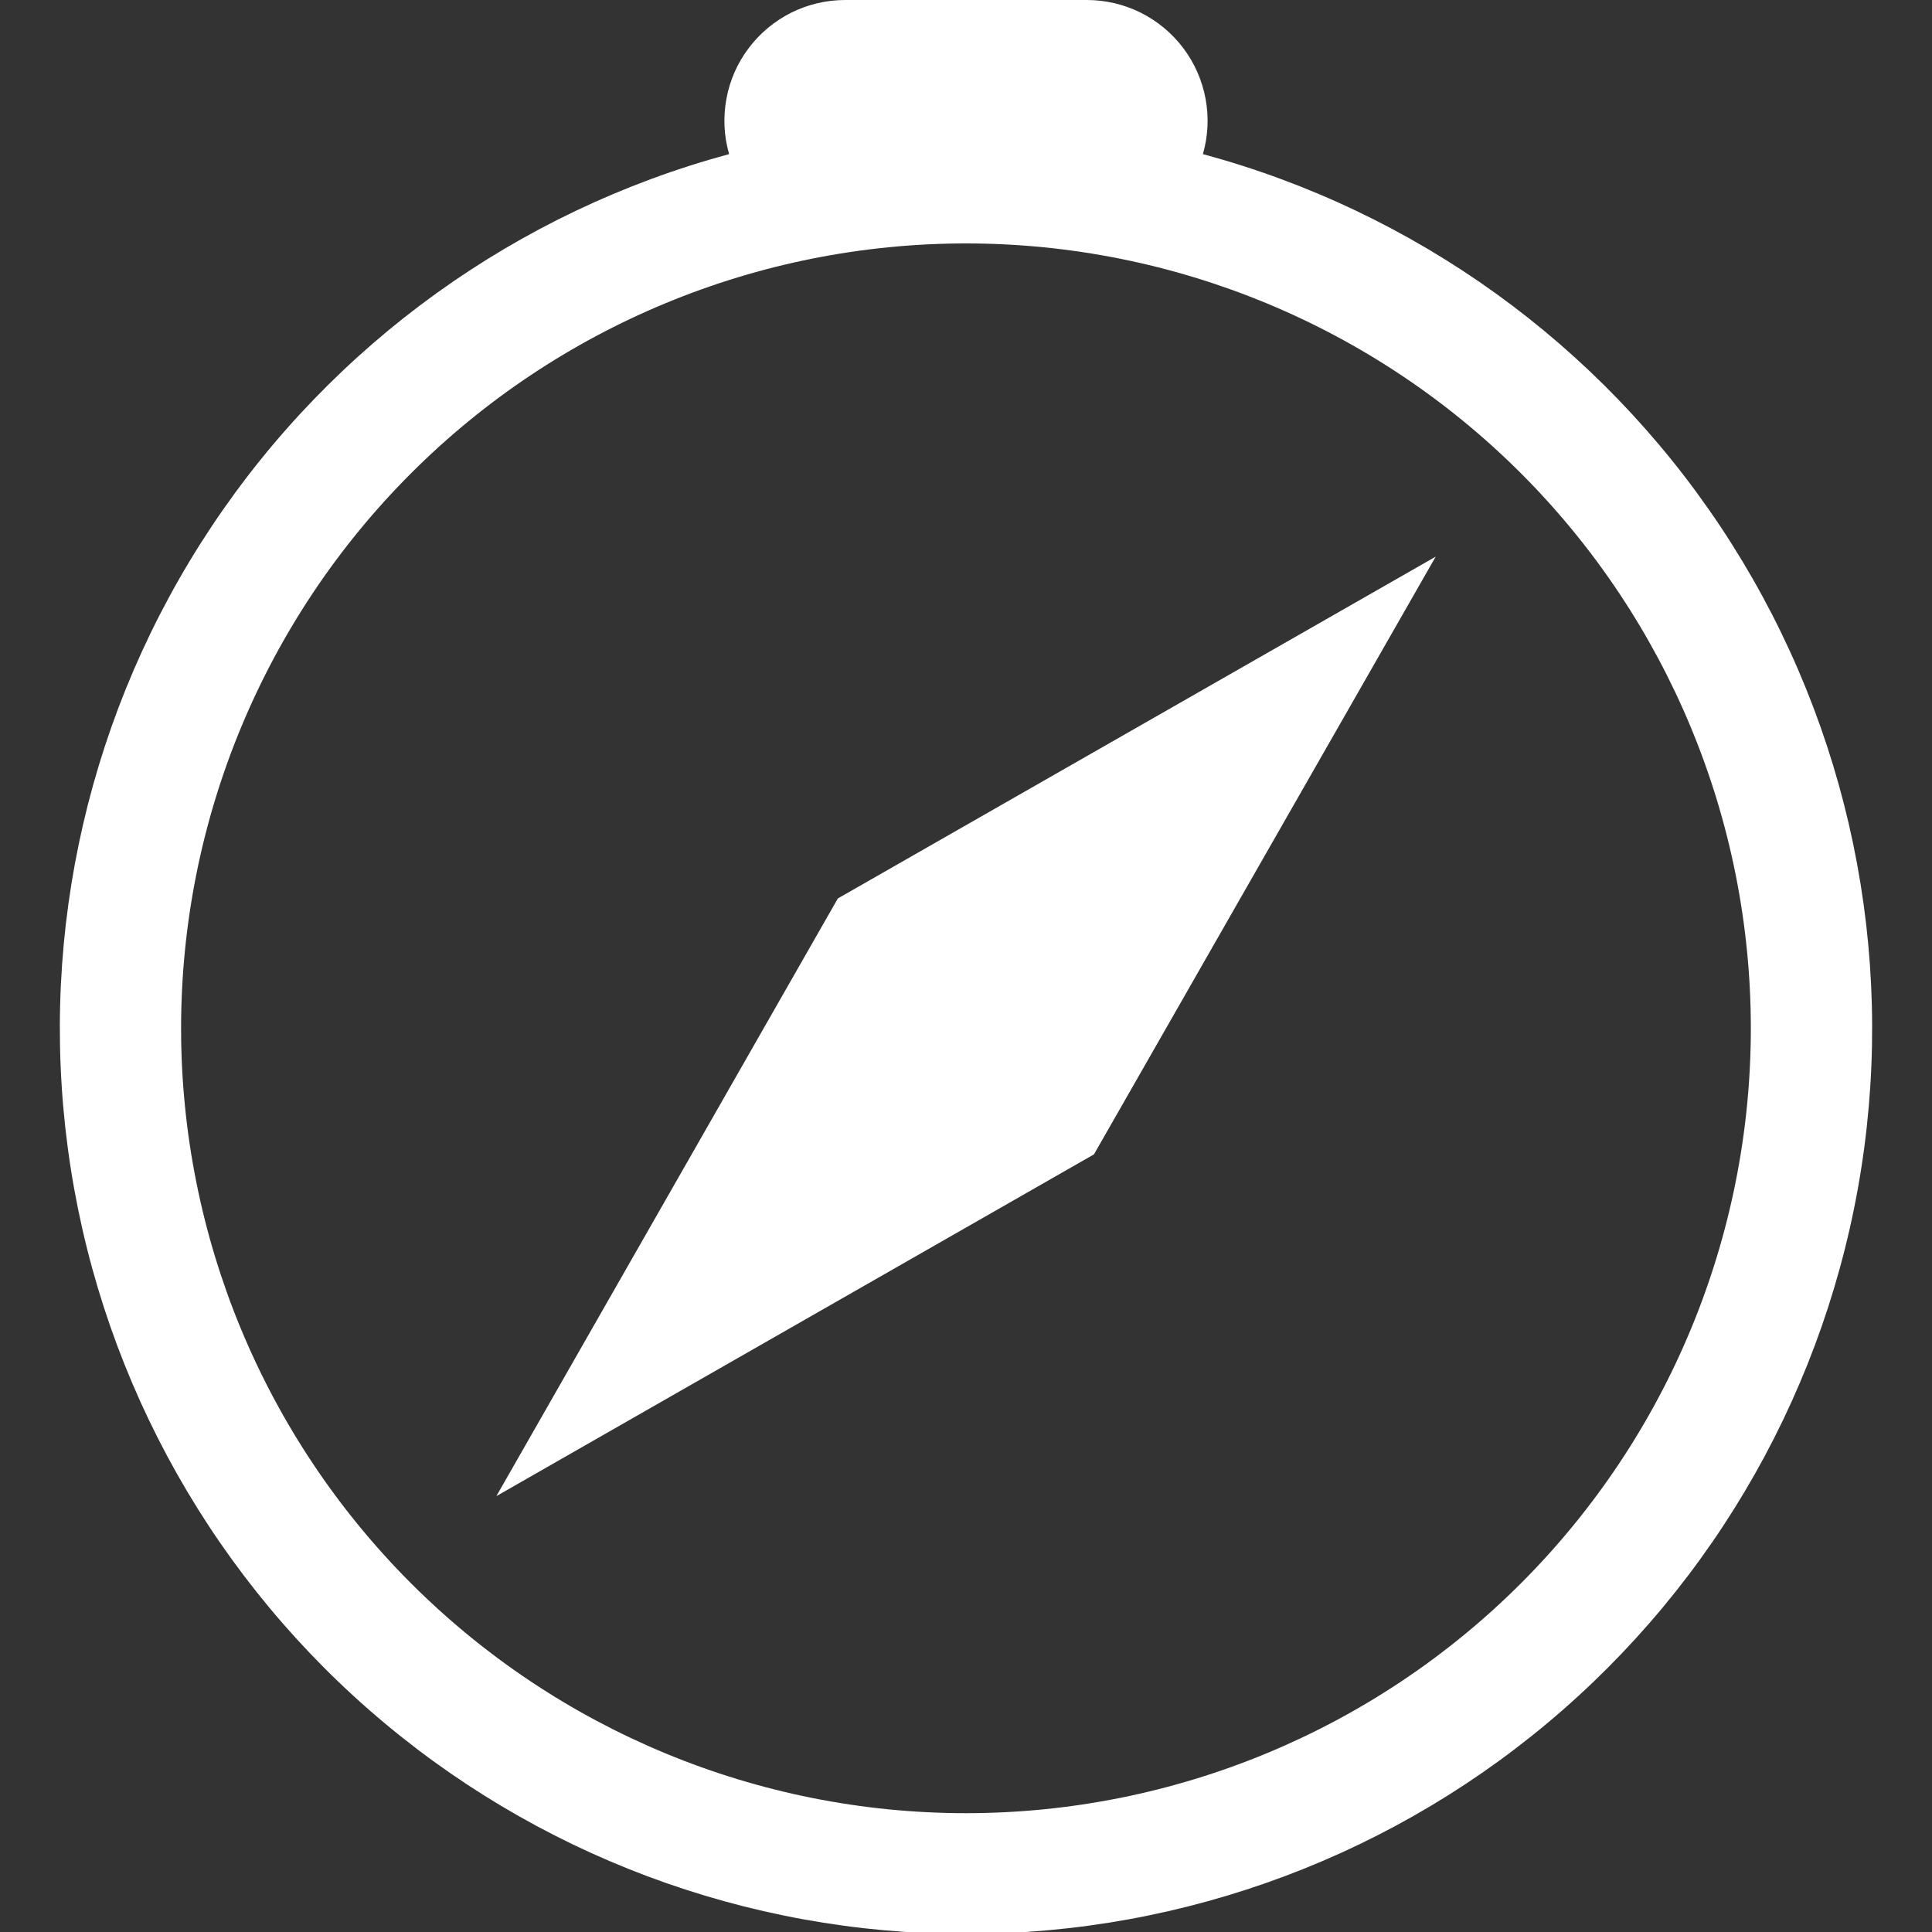
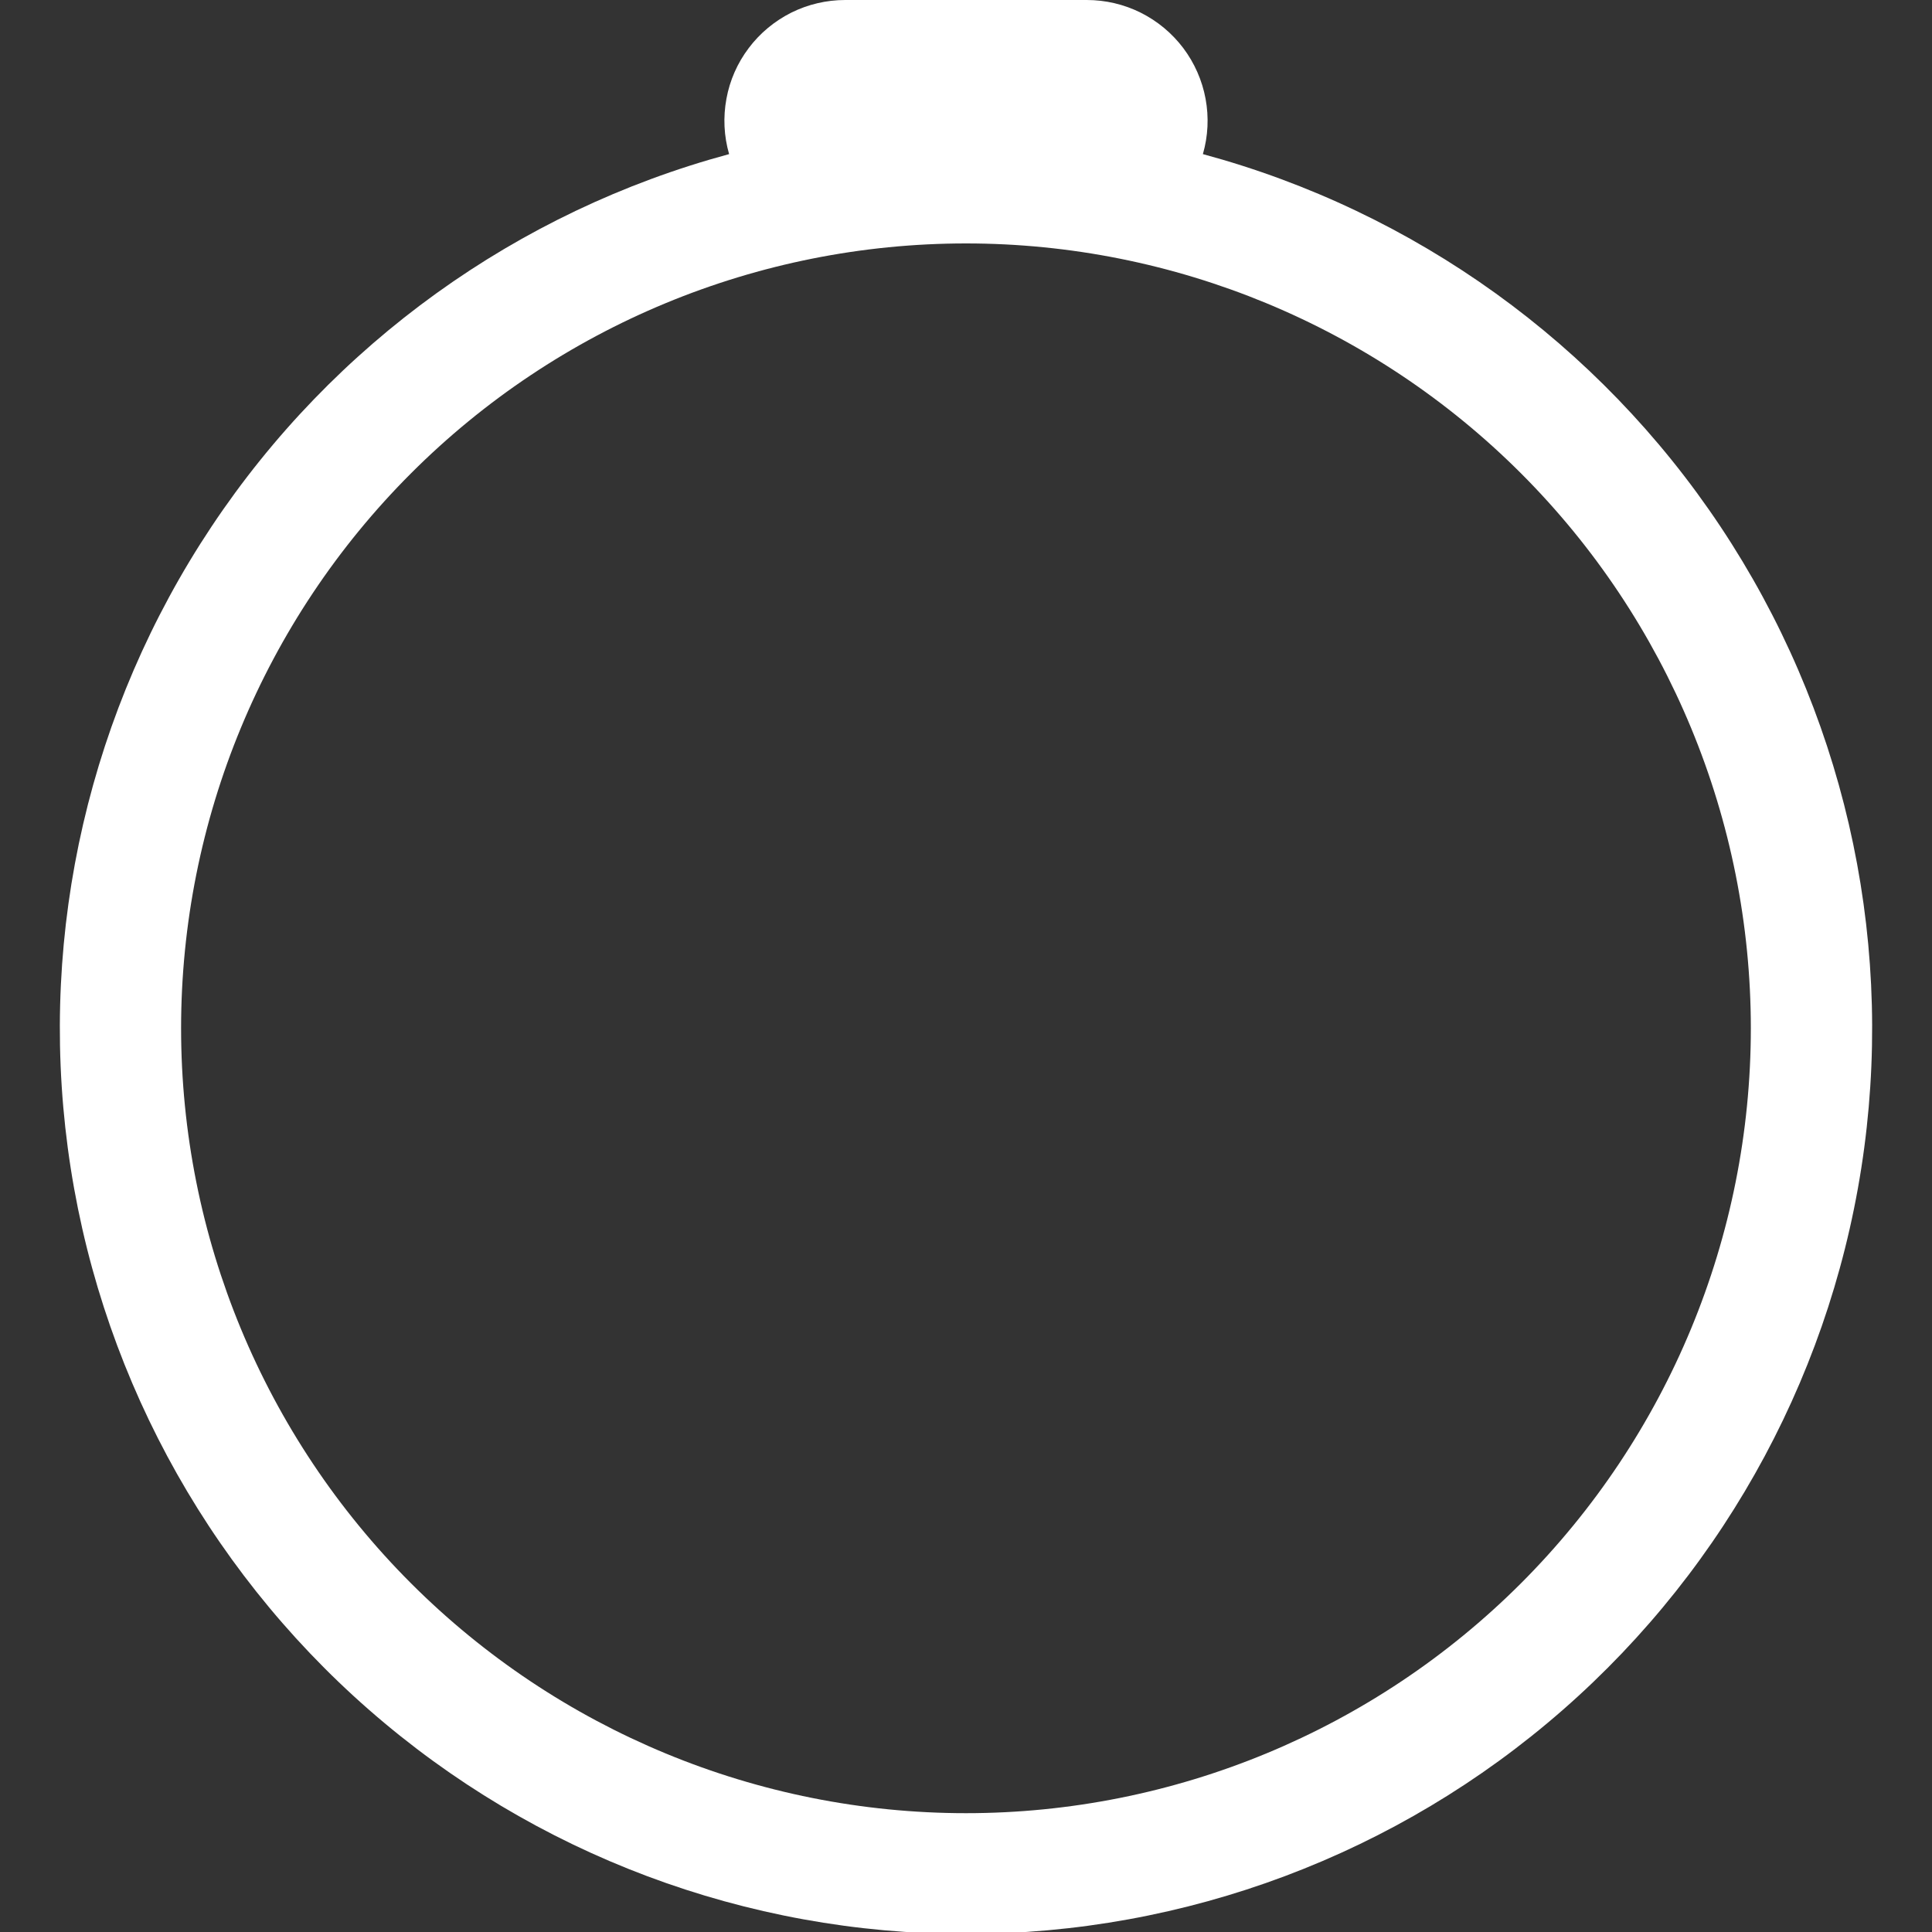
<svg xmlns="http://www.w3.org/2000/svg" width="26" height="26" viewBox="0 0 26 26" fill="none">
  <rect x="0" y="0" width="26" height="26" fill="#333333" stroke="none" />
  <g clip-path="url(#clip0_216_378)">
    <path d="M13 26.026C15.955 26.028 18.81 24.956 21.033 23.01C23.257 21.064 24.698 18.376 25.088 15.447C25.478 12.517 24.79 9.546 23.153 7.086C21.516 4.626 19.041 2.845 16.188 2.074C16.258 1.831 16.27 1.577 16.224 1.329C16.178 1.081 16.075 0.848 15.924 0.647C15.772 0.446 15.576 0.283 15.35 0.17C15.125 0.058 14.877 -0 14.625 5.76773e-07H11.375C11.123 -0 10.874 0.058 10.649 0.17C10.424 0.283 10.227 0.446 10.076 0.647C9.924 0.848 9.821 1.081 9.776 1.329C9.73 1.577 9.742 1.831 9.812 2.074C6.959 2.845 4.484 4.626 2.847 7.086C1.209 9.546 0.522 12.517 0.912 15.447C1.302 18.376 2.742 21.064 4.966 23.01C7.19 24.956 10.045 26.028 13 26.026ZM23.562 13.838C23.562 16.64 22.449 19.326 20.469 21.307C18.488 23.288 15.801 24.401 13 24.401C10.198 24.401 7.512 23.288 5.531 21.307C3.55 19.326 2.437 16.64 2.437 13.838C2.437 11.037 3.55 8.351 5.531 6.37C7.512 4.389 10.198 3.276 13 3.276C15.801 3.276 18.488 4.389 20.469 6.37C22.449 8.351 23.562 11.037 23.562 13.838Z" fill="white" />
-     <path d="M11.277 12.09L19.321 7.491L14.722 15.535L6.68 20.134L11.276 12.09H11.277Z" fill="white" />
  </g>
  <defs>
    <clipPath id="clip0_216_378">
      <rect width="26" height="26" fill="white" />
    </clipPath>
  </defs>
</svg>